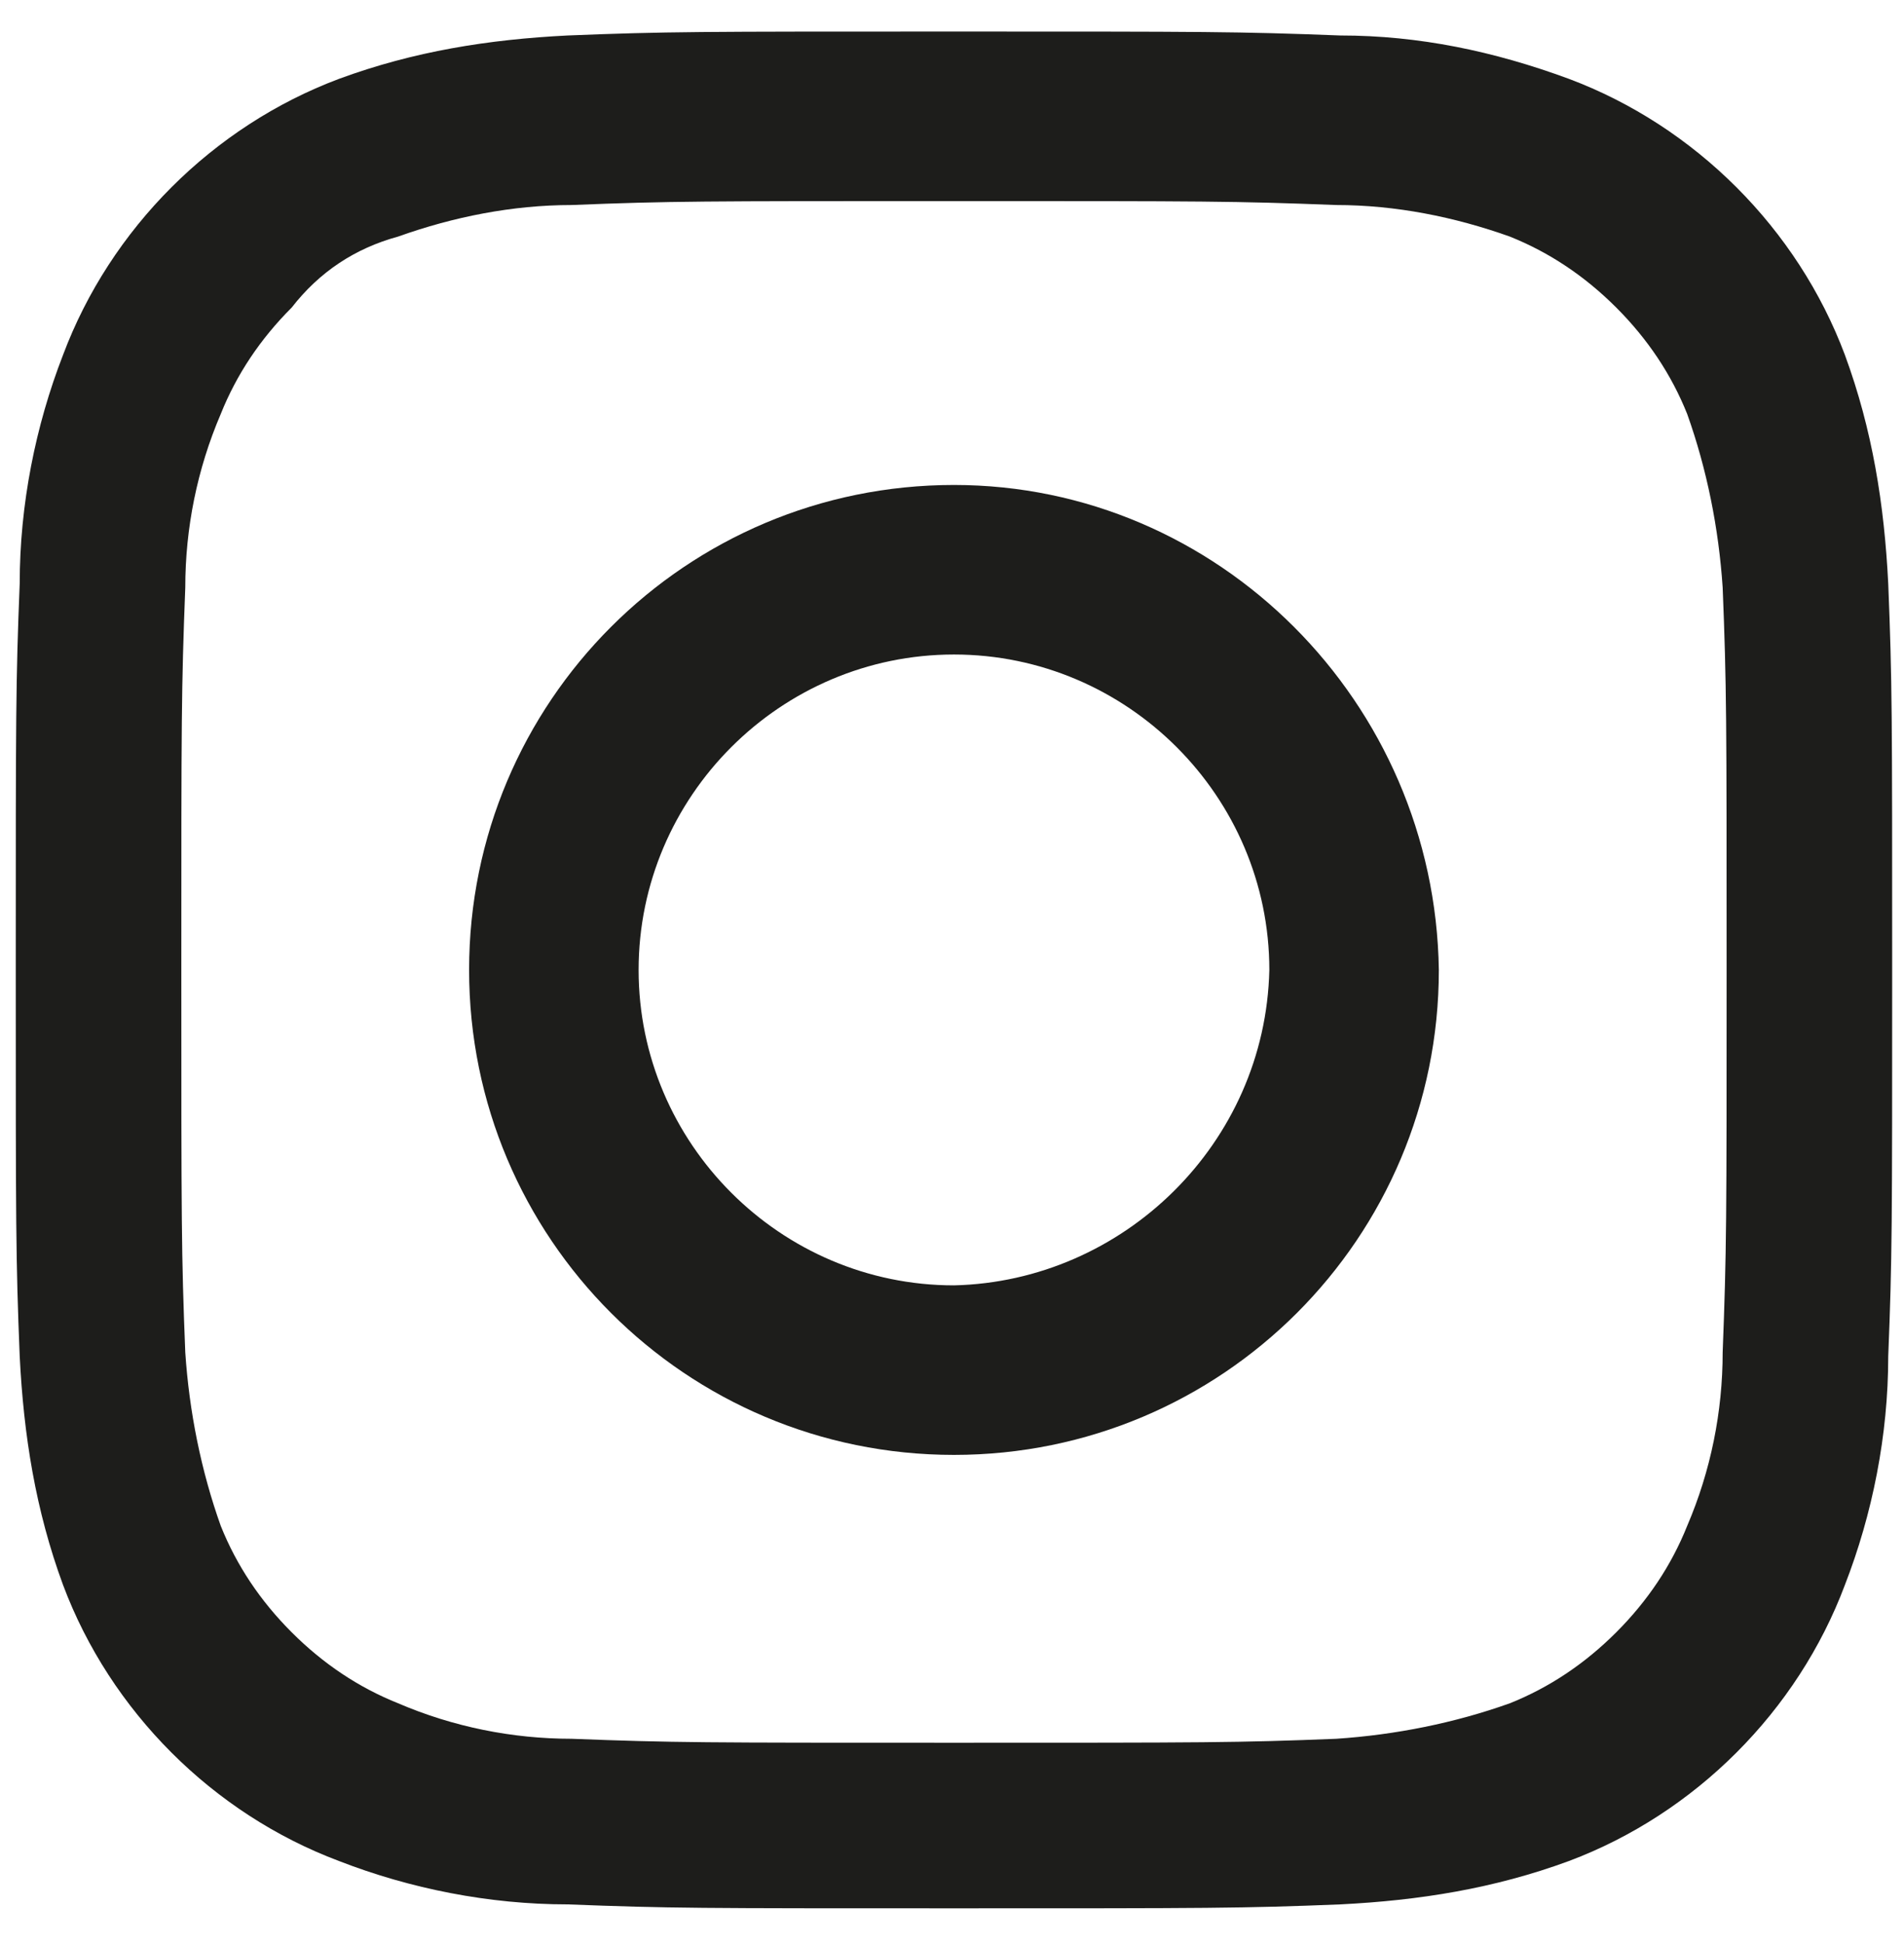
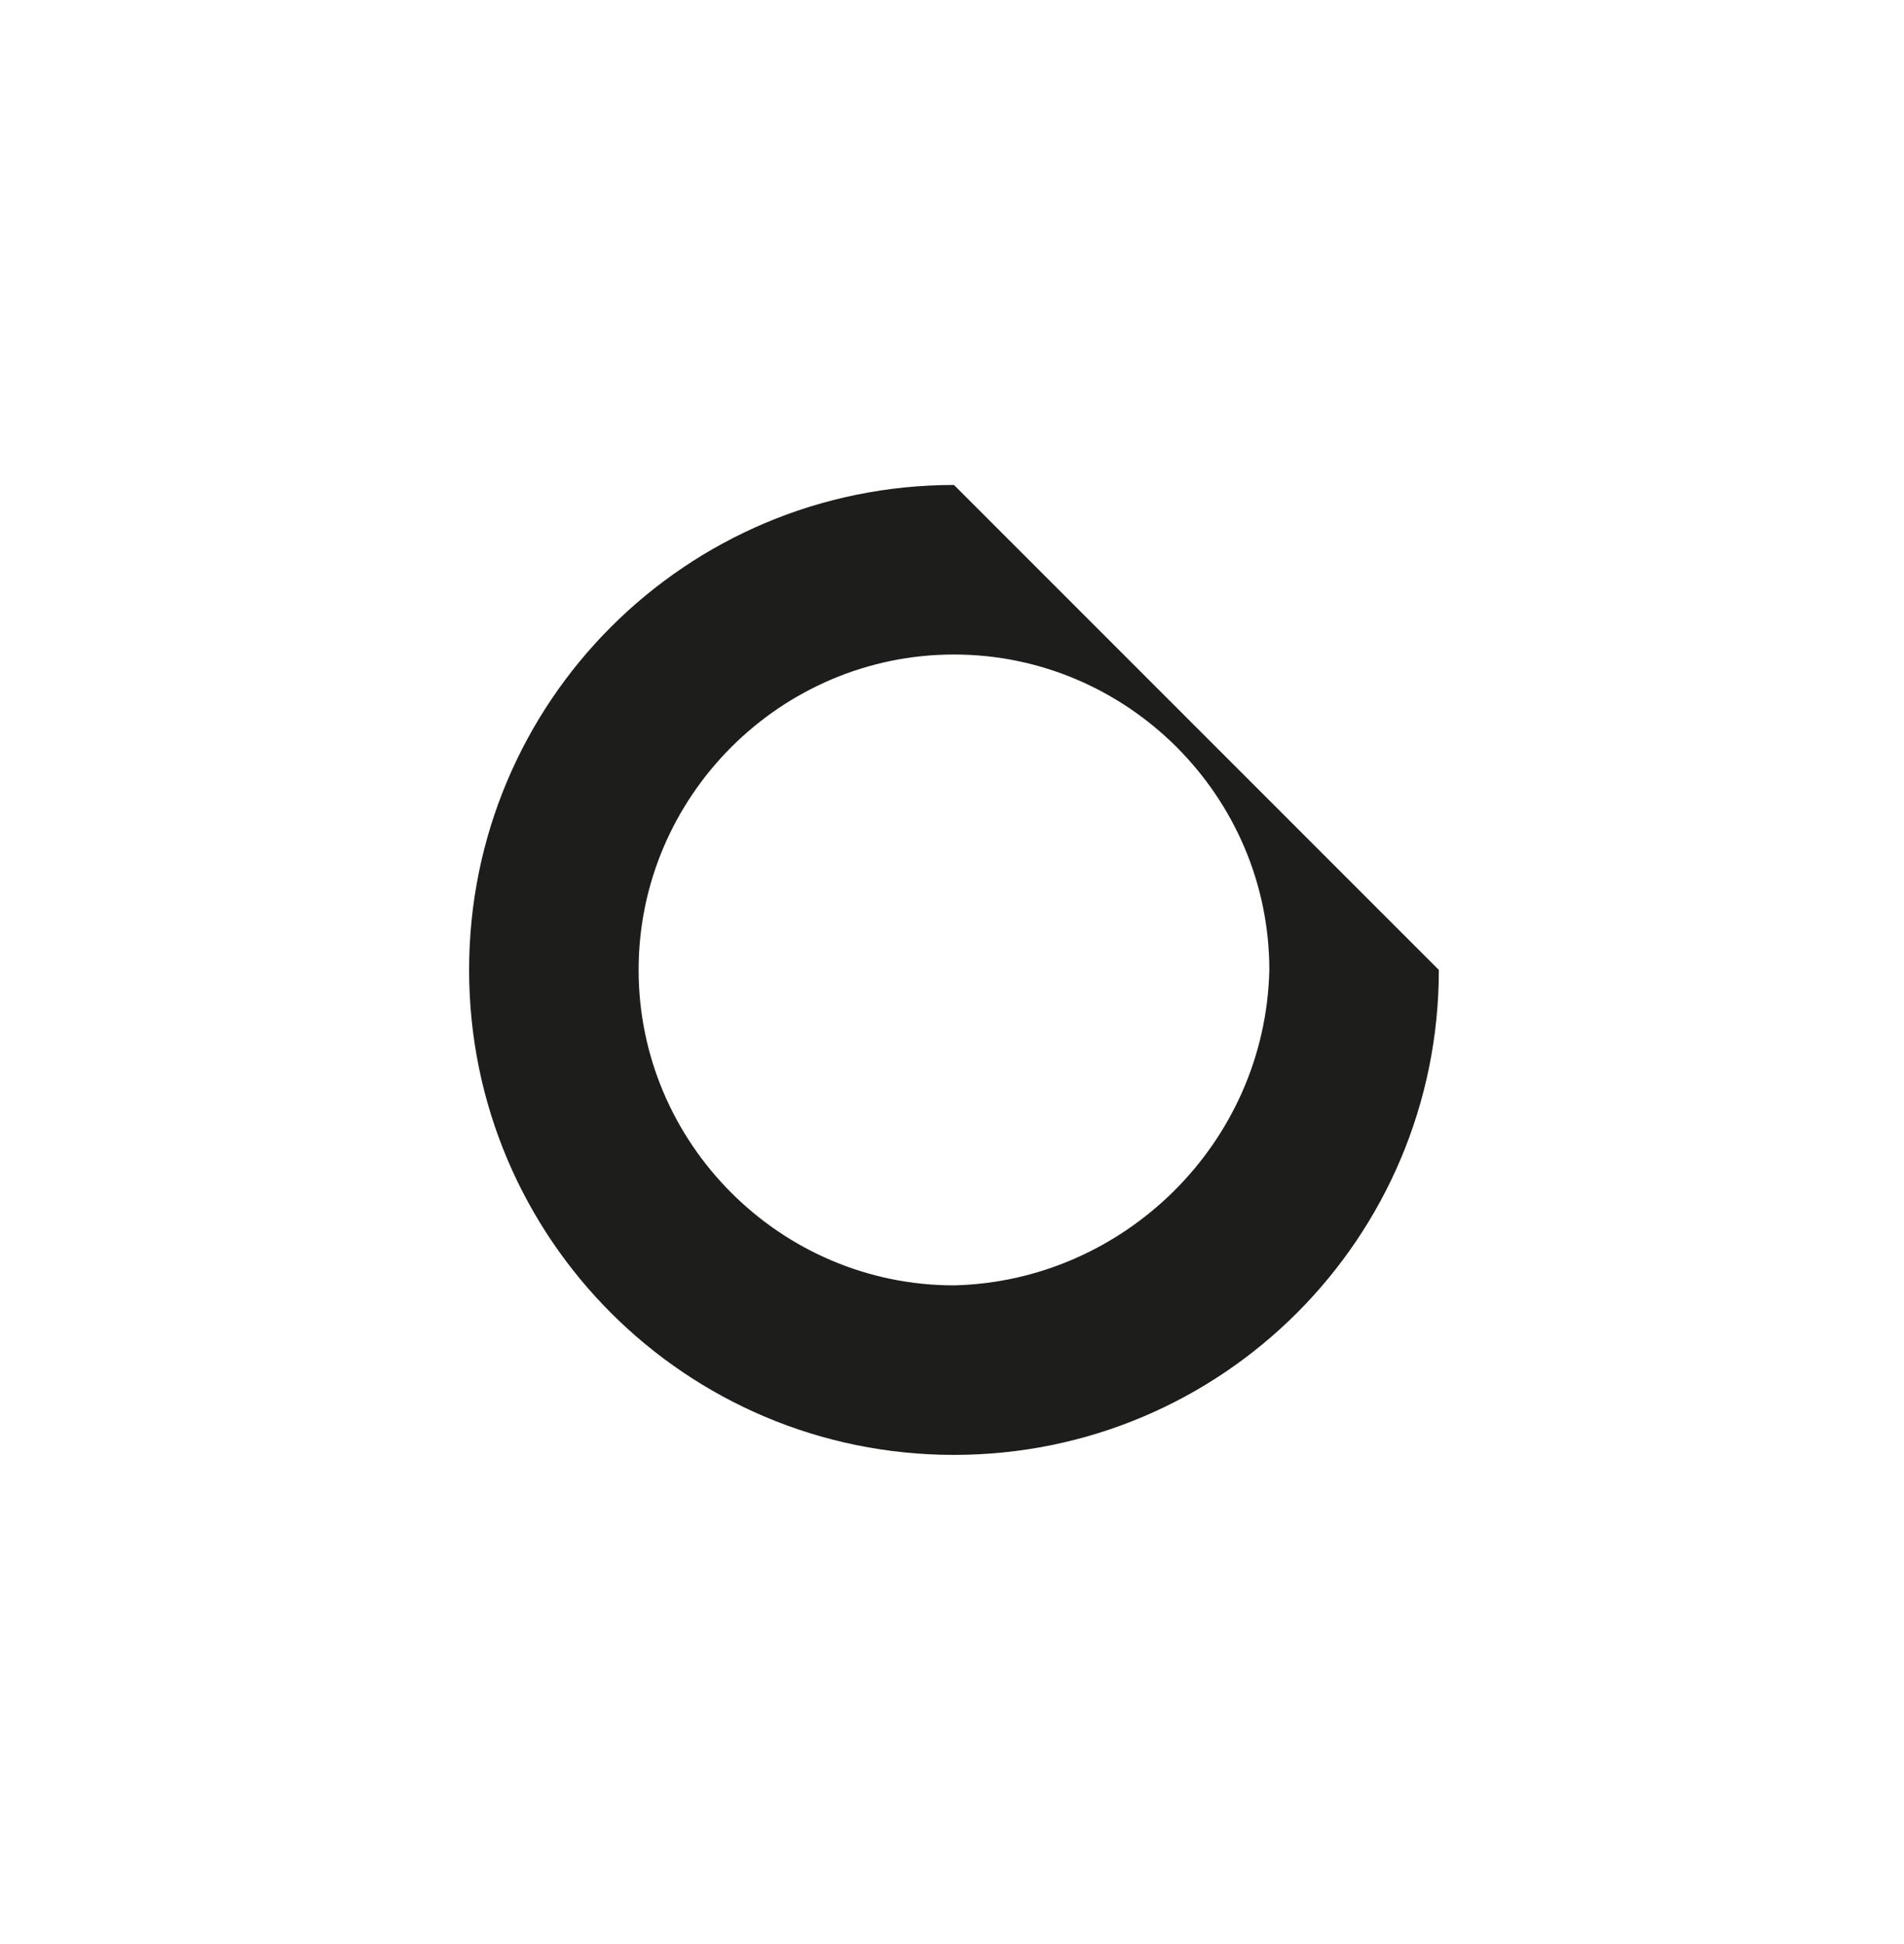
<svg xmlns="http://www.w3.org/2000/svg" version="1.1" id="Layer_1" x="0px" y="0px" viewBox="0 0 48.3 49.3" style="enable-background:new 0 0 48.3 49.3;" xml:space="preserve">
  <style type="text/css">
	.st0{fill:#1D1D1B;}
</style>
-   <path id="Path_16" class="st0" d="M24.2,5.1c6.4,0,7.1,0,9.7,0.1c1.5,0,3,0.3,4.4,0.8c1,0.4,1.9,1,2.7,1.8s1.4,1.7,1.8,2.7  c0.5,1.4,0.8,2.9,0.9,4.4c0.1,2.5,0.1,3.3,0.1,9.7s0,7.1-0.1,9.7c0,1.5-0.3,3-0.9,4.4c-0.4,1-1,1.9-1.8,2.7s-1.7,1.4-2.7,1.8  c-1.4,0.5-2.9,0.8-4.4,0.9c-2.5,0.1-3.3,0.1-9.7,0.1s-7.1,0-9.7-0.1c-1.5,0-3-0.3-4.4-0.9c-1-0.4-1.9-1-2.7-1.8S6,39.7,5.6,38.7  c-0.5-1.4-0.8-2.9-0.9-4.4c-0.1-2.5-0.1-3.3-0.1-9.7s0-7.1,0.1-9.7c0-1.5,0.3-3,0.9-4.4c0.4-1,1-1.9,1.8-2.7C8.1,6.9,9,6.3,10.1,6  c1.4-0.5,2.9-0.8,4.4-0.8C17,5.1,17.8,5.1,24.2,5.1 M24.2,0.8c-6.5,0-7.3,0-9.8,0.1C12.4,1,10.5,1.3,8.6,2c-3.2,1.2-5.8,3.8-7,7  c-0.7,1.8-1.1,3.8-1.1,5.8c-0.1,2.5-0.1,3.3-0.1,9.8s0,7.3,0.1,9.8c0.1,2,0.4,3.9,1.1,5.8c1.2,3.2,3.8,5.8,7,7  c1.8,0.7,3.8,1.1,5.8,1.1c2.6,0.1,3.3,0.1,9.8,0.1s7.3,0,9.8-0.1c2-0.1,3.9-0.4,5.8-1.1c3.2-1.2,5.8-3.8,7-7  c0.7-1.8,1.1-3.8,1.1-5.8c0.1-2.5,0.1-3.3,0.1-9.8s0-7.3-0.1-9.8c-0.1-2-0.4-3.9-1.1-5.8c-1.2-3.2-3.8-5.8-7-7  C37.9,1.3,36,0.9,34,0.9C31.4,0.8,30.6,0.8,24.2,0.8" />
-   <path id="Path_17" class="st0" d="M24.2,12.3c-6.8,0-12.3,5.5-12.3,12.3s5.5,12.3,12.3,12.3s12.3-5.5,12.3-12.3  C36.4,17.8,30.9,12.3,24.2,12.3 M24.2,32.6c-4.4,0-8-3.6-8-8s3.6-8,8-8s8,3.6,8,8l0,0C32.1,29,28.5,32.5,24.2,32.6" />
+   <path id="Path_17" class="st0" d="M24.2,12.3c-6.8,0-12.3,5.5-12.3,12.3s5.5,12.3,12.3,12.3s12.3-5.5,12.3-12.3  M24.2,32.6c-4.4,0-8-3.6-8-8s3.6-8,8-8s8,3.6,8,8l0,0C32.1,29,28.5,32.5,24.2,32.6" />
</svg>